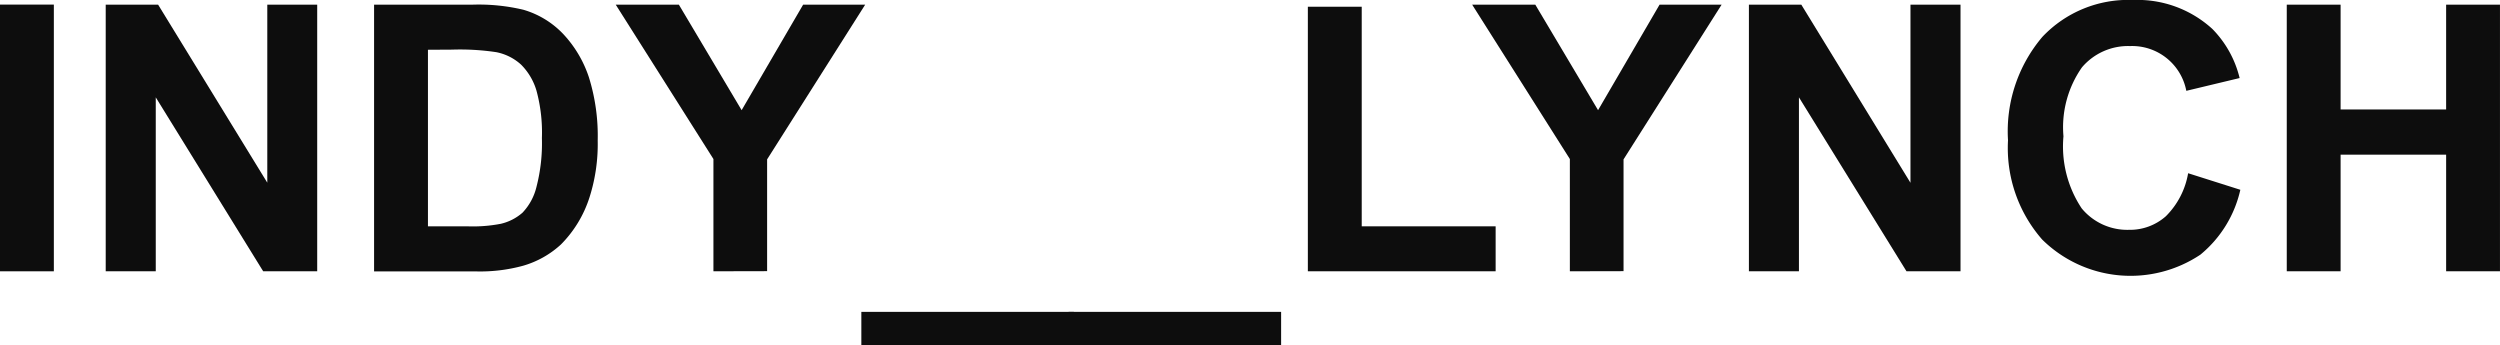
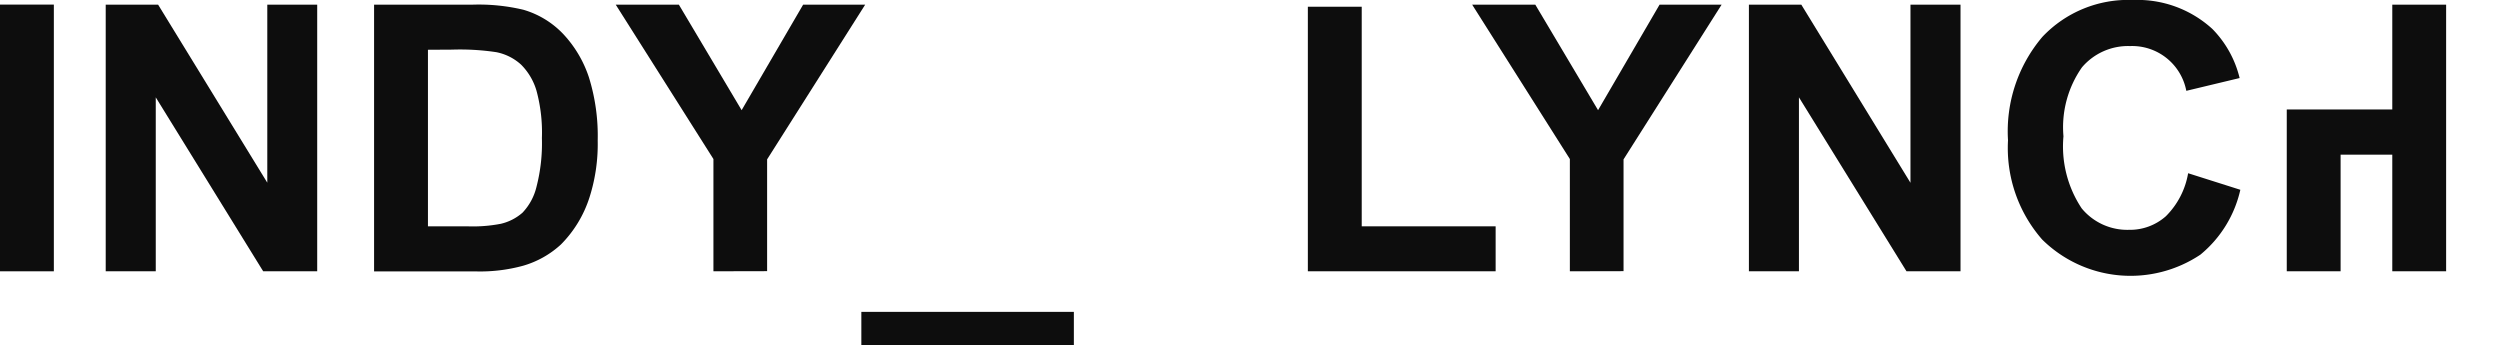
<svg xmlns="http://www.w3.org/2000/svg" width="107.344" height="14.813" viewBox="0 0 107.344 14.813">
  <defs>
    <clipPath id="clip-path">
      <rect id="Rectangle_25" data-name="Rectangle 25" width="107.344" height="14.813" transform="translate(0 0)" fill="none" />
    </clipPath>
  </defs>
  <g id="Group_48" data-name="Group 48" transform="translate(0 0)">
    <rect id="Rectangle_22" data-name="Rectangle 22" width="2.312" height="11.452" transform="translate(0 0.197)" fill="#0d0d0d" />
    <path id="Path_892" data-name="Path 892" d="M11.477.2V7.844L6.789.2H4.539V11.648H6.688V4.18L11.3,11.648h2.32V.2Z" fill="#0d0d0d" />
    <g id="Group_49" data-name="Group 49">
      <g id="Group_48-2" data-name="Group 48" clip-path="url(#clip-path)">
        <path id="Path_893" data-name="Path 893" d="M16.062.2h4.227a8.3,8.3,0,0,1,2.18.218,3.83,3.83,0,0,1,1.726,1.055,5.009,5.009,0,0,1,1.094,1.855,8.453,8.453,0,0,1,.375,2.707,7.514,7.514,0,0,1-.352,2.438,5.043,5.043,0,0,1-1.226,2.023,4.054,4.054,0,0,1-1.625.914,6.979,6.979,0,0,1-2.047.243H16.062Zm2.313,1.937V9.719H20.1a6.305,6.305,0,0,0,1.4-.109,2.142,2.142,0,0,0,.934-.477,2.43,2.43,0,0,0,.6-1.105,7.483,7.483,0,0,0,.234-2.1,6.845,6.845,0,0,0-.234-2.039,2.625,2.625,0,0,0-.656-1.11,2.207,2.207,0,0,0-1.07-.539,10.509,10.509,0,0,0-1.9-.109Z" fill="#0d0d0d" />
        <path id="Path_894" data-name="Path 894" d="M30.633,11.648V6.828L26.438.2h2.711l2.695,4.531L34.485.2h2.664L32.938,6.843v4.8Z" fill="#0d0d0d" />
        <rect id="Rectangle_23" data-name="Rectangle 23" width="9.125" height="1.422" transform="translate(36.984 13.391)" fill="#0d0d0d" />
-         <rect id="Rectangle_24" data-name="Rectangle 24" width="9.125" height="1.422" transform="translate(45.883 13.391)" fill="#0d0d0d" />
        <path id="Path_895" data-name="Path 895" d="M56.156,11.648V.289h2.313V9.718h5.75v1.93Z" fill="#0d0d0d" />
        <path id="Path_896" data-name="Path 896" d="M67.406,11.648V6.828L63.211.2h2.711l2.695,4.531L71.258.2h2.664L69.711,6.843v4.8Z" fill="#0d0d0d" />
        <path id="Path_897" data-name="Path 897" d="M75.094,11.648V.2h2.25l4.687,7.648V.2H84.18V11.648H81.86L77.242,4.179v7.469Z" fill="#0d0d0d" />
        <path id="Path_898" data-name="Path 898" d="M93.953,7.438l2.242.711a5.034,5.034,0,0,1-1.715,2.785,5.4,5.4,0,0,1-6.793-.648,5.965,5.965,0,0,1-1.468-4.262,6.261,6.261,0,0,1,1.476-4.441A5.063,5.063,0,0,1,91.578,0a4.766,4.766,0,0,1,3.414,1.242,4.515,4.515,0,0,1,1.172,2.109L93.875,3.9a2.368,2.368,0,0,0-2.414-1.922,2.6,2.6,0,0,0-2.067.914A4.479,4.479,0,0,0,88.6,5.852a4.8,4.8,0,0,0,.782,3.094,2.536,2.536,0,0,0,2.031.922A2.321,2.321,0,0,0,93,9.282a3.411,3.411,0,0,0,.953-1.844" fill="#0d0d0d" />
-         <path id="Path_899" data-name="Path 899" d="M98.188,11.648V.2H100.5V4.7h4.531V.2h2.312V11.648h-2.312V6.64H100.5v5.008Z" fill="#0d0d0d" />
+         <path id="Path_899" data-name="Path 899" d="M98.188,11.648V.2V4.7h4.531V.2h2.312V11.648h-2.312V6.64H100.5v5.008Z" fill="#0d0d0d" />
      </g>
    </g>
  </g>
</svg>